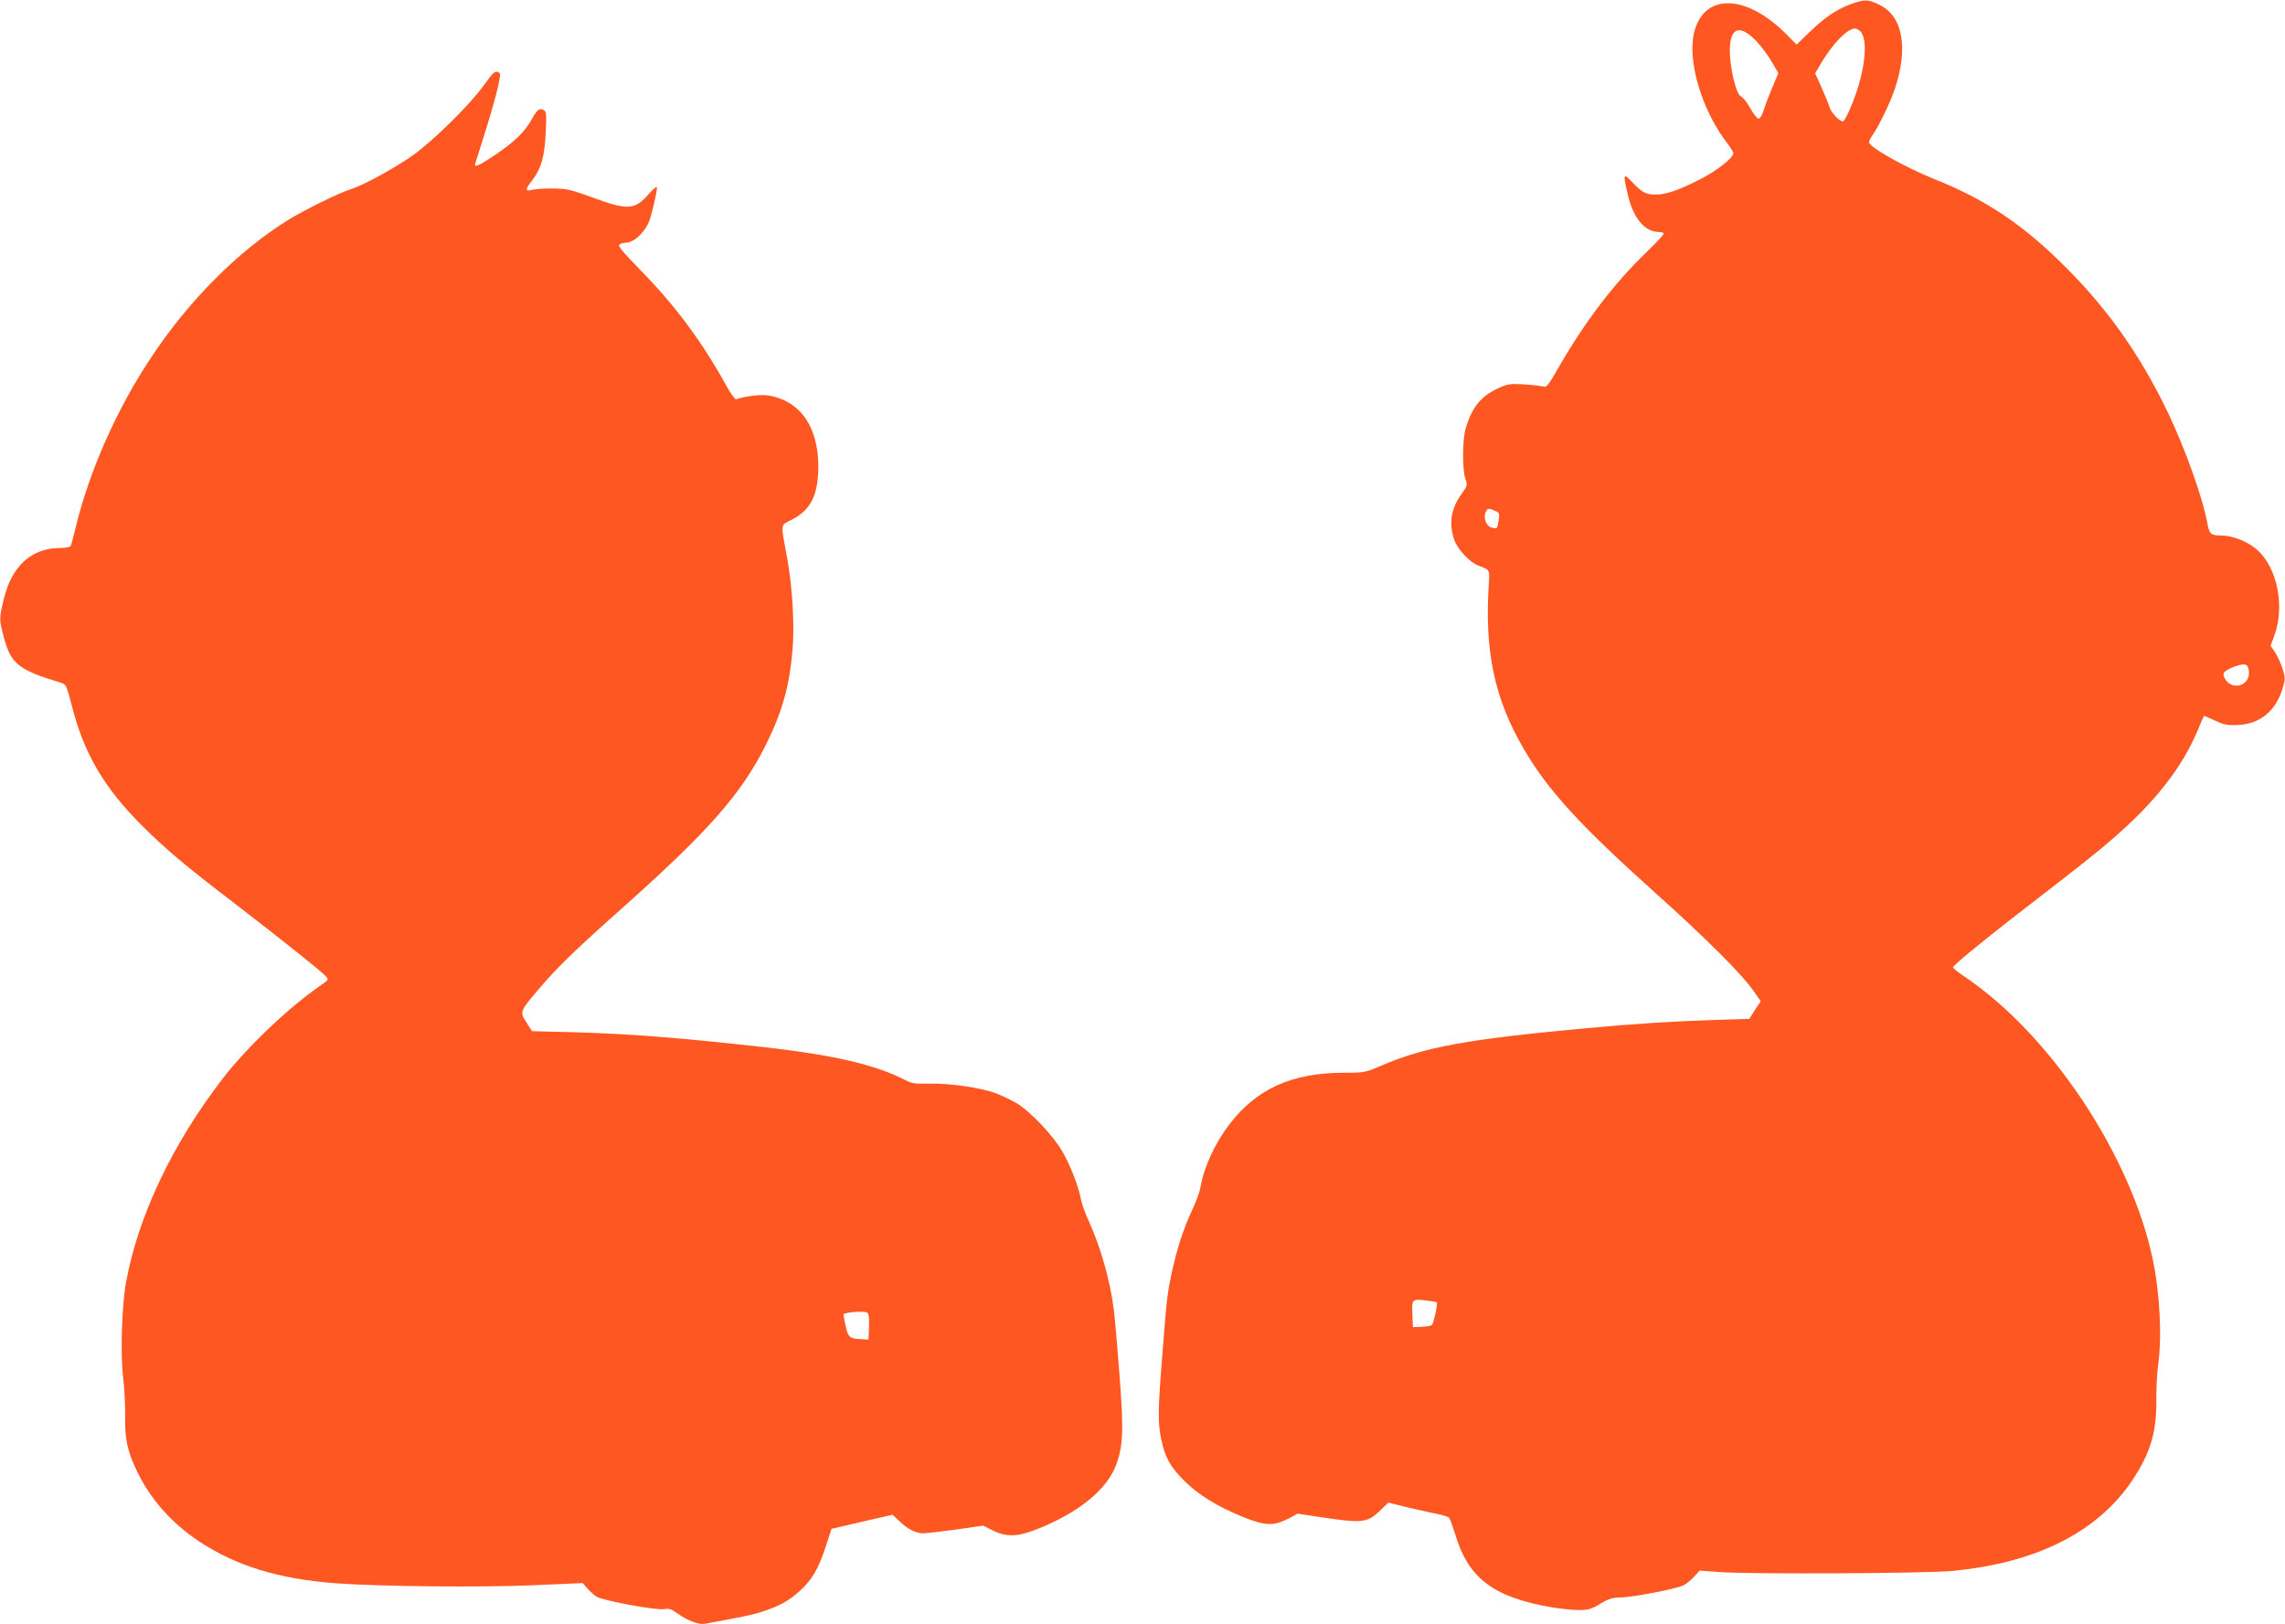
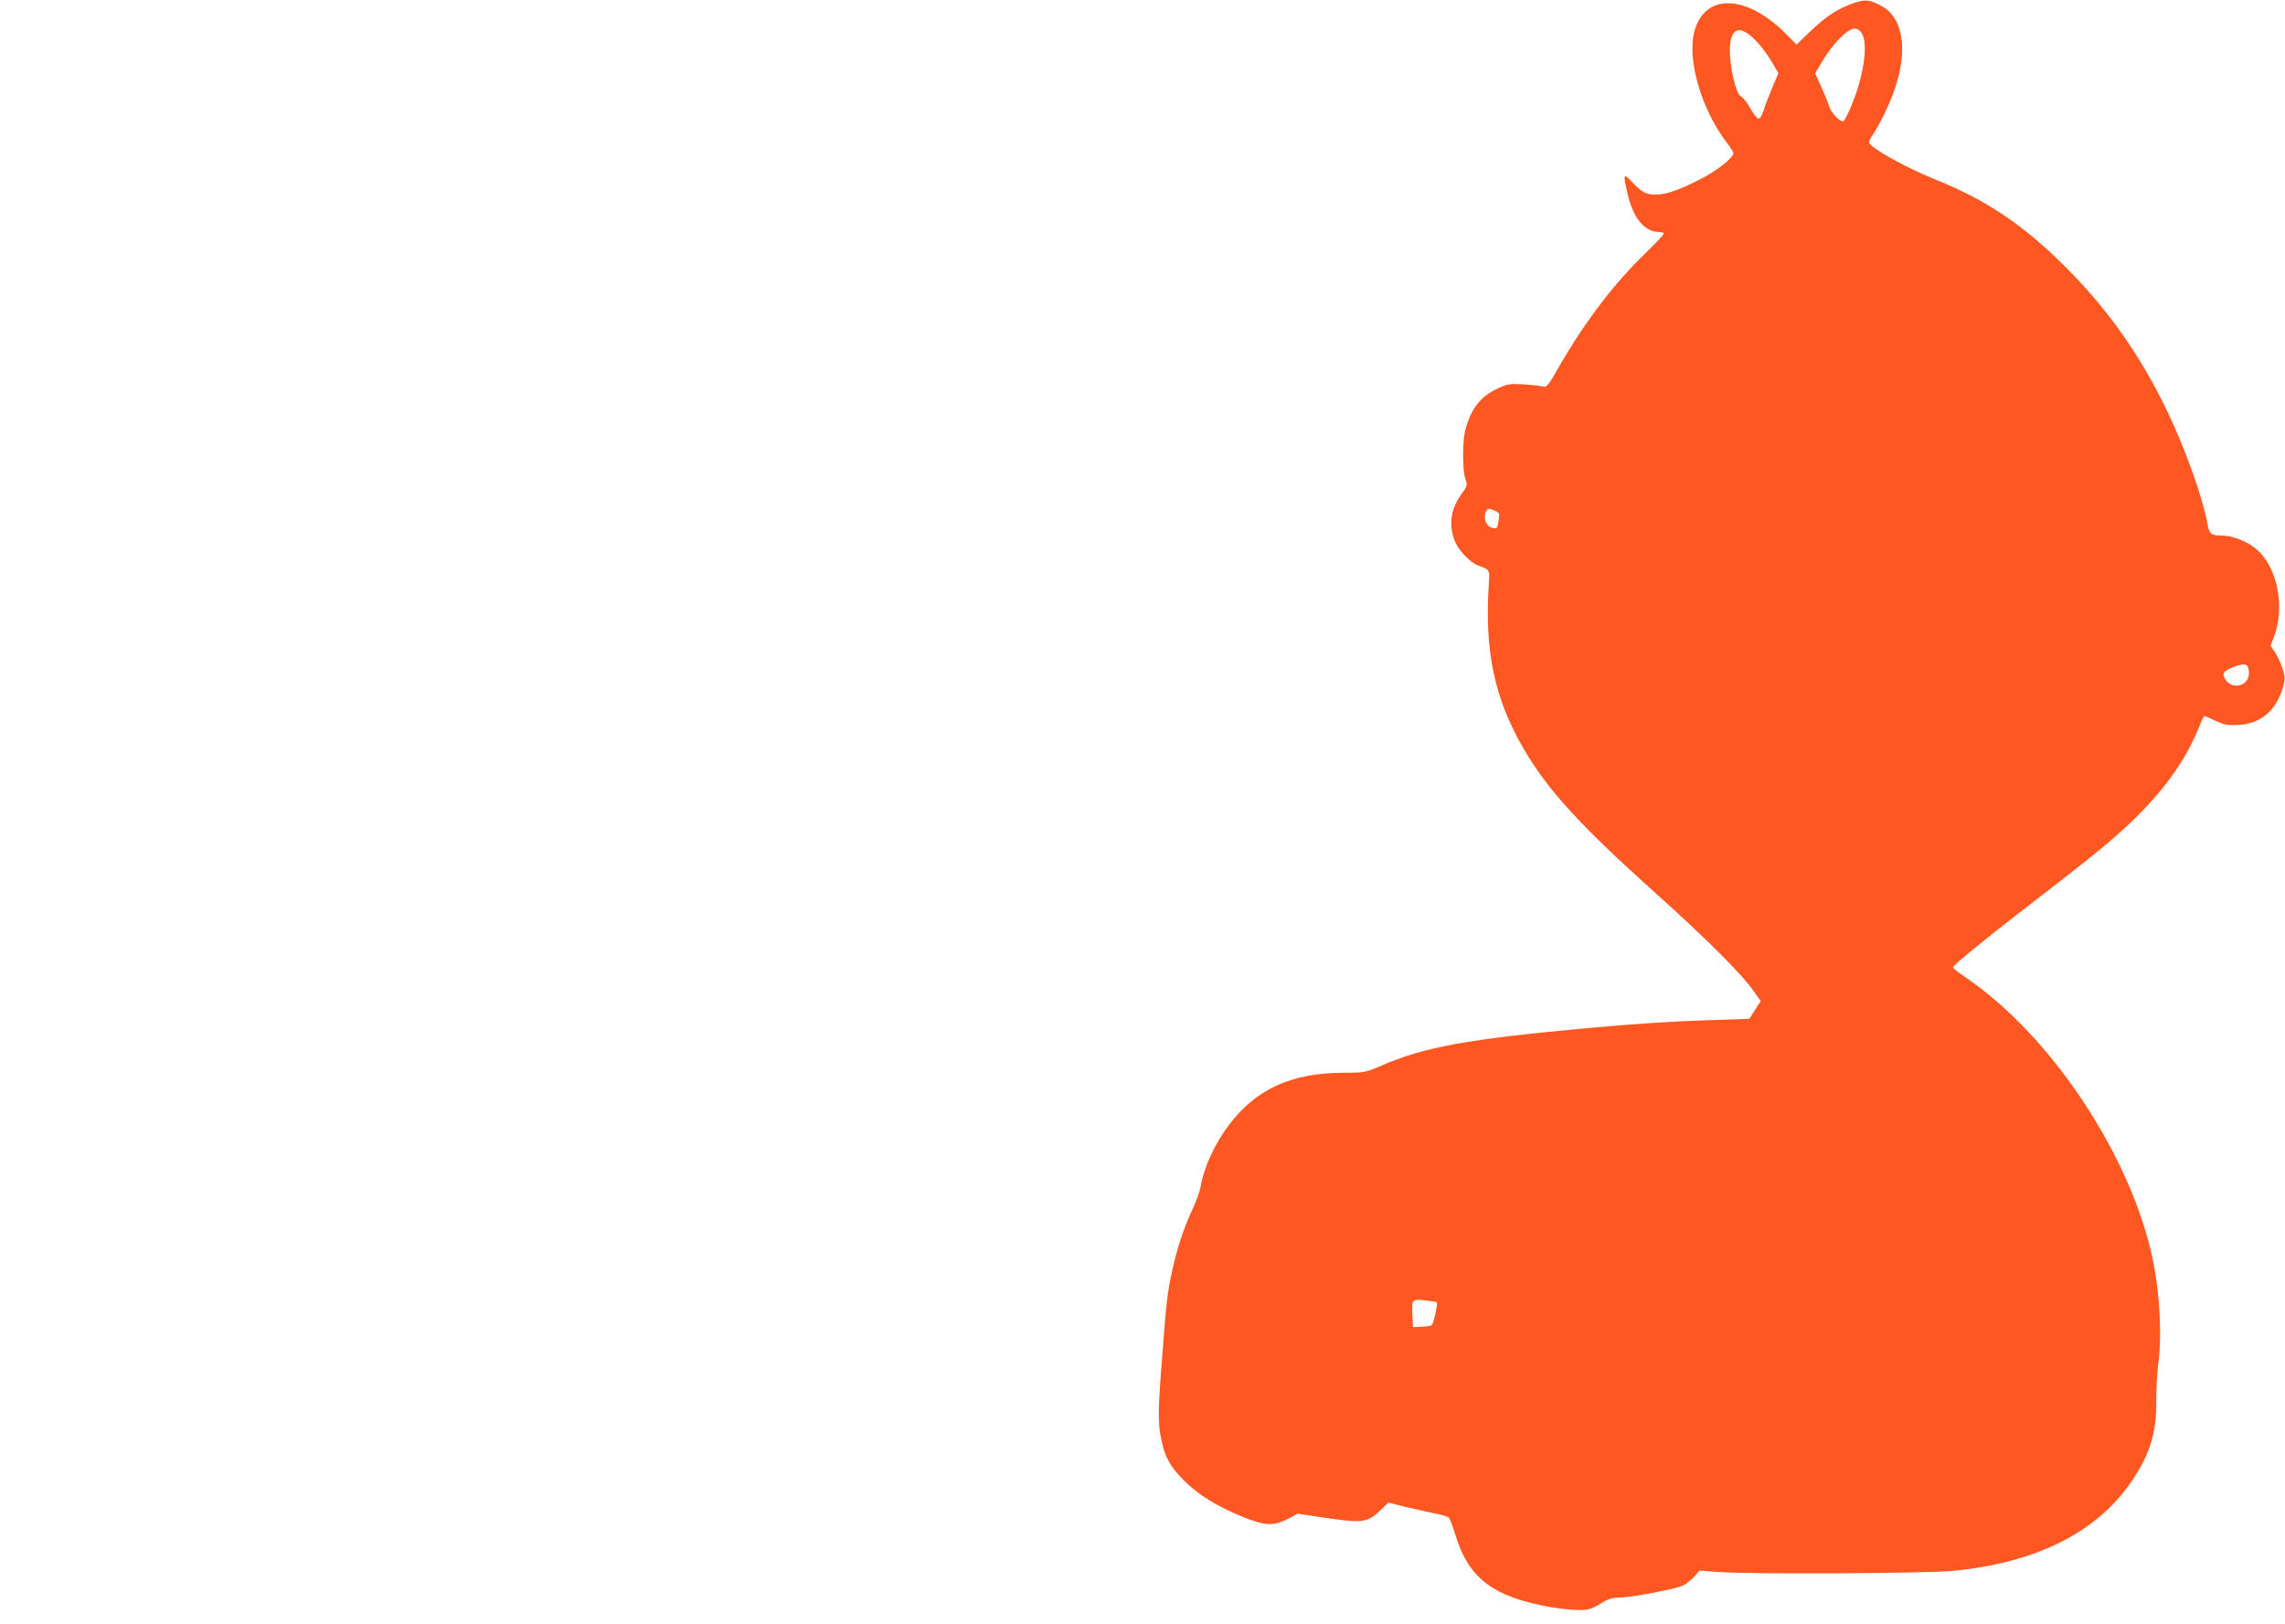
<svg xmlns="http://www.w3.org/2000/svg" version="1.0" width="1280pt" height="910pt" viewBox="0 0 1280 910" preserveAspectRatio="xMidYMid meet">
  <g transform="translate(0,910) scale(0.1,-0.1)" fill="#ff5722" stroke="none">
    <path d="M10363 9075 c-79 -30 -140 -72 -229 -157 l-70 -68 -50 51 c-222 228 -457 242 -520 32 -48 -161 36 -451 188 -644 15 -20 28 -42 28 -47 0 -27 -101 -105 -195 -151 -125 -62 -183 -81 -243 -81 -53 0 -74 12 -132 73 -47 50 -49 42 -21 -75 31 -132 95 -208 176 -208 14 0 25 -4 25 -9 0 -6 -45 -54 -101 -108 -179 -173 -337 -381 -482 -631 -67 -117 -72 -123 -96 -117 -14 4 -63 9 -108 12 -73 4 -88 2 -140 -22 -98 -44 -150 -110 -184 -230 -17 -63 -18 -228 0 -278 12 -36 11 -39 -22 -85 -59 -82 -72 -163 -41 -255 19 -55 87 -128 136 -146 65 -24 63 -22 58 -102 -25 -378 32 -645 197 -927 134 -229 313 -425 733 -802 289 -259 490 -460 554 -553 l39 -56 -32 -49 -32 -50 -192 -6 c-242 -8 -443 -21 -717 -46 -671 -62 -910 -105 -1154 -211 -89 -38 -94 -39 -211 -39 -287 0 -488 -91 -638 -289 -81 -105 -144 -243 -162 -351 -4 -25 -24 -81 -45 -125 -50 -107 -86 -217 -115 -350 -27 -127 -29 -145 -55 -480 -24 -298 -24 -368 -5 -459 21 -101 50 -153 129 -232 82 -81 186 -145 335 -205 121 -48 166 -49 250 -6 l50 27 138 -21 c229 -34 253 -31 329 43 l41 40 104 -26 c57 -13 132 -30 166 -37 35 -6 67 -17 71 -23 5 -6 19 -45 32 -86 74 -252 213 -358 544 -415 49 -8 116 -15 150 -15 53 0 71 5 120 35 44 27 70 35 105 35 72 0 333 50 366 71 17 10 43 32 58 49 l28 31 107 -8 c174 -13 1159 -8 1307 6 468 44 810 215 1005 501 104 154 141 273 139 452 0 68 4 157 10 198 23 161 10 409 -31 600 -59 279 -198 592 -389 880 -197 296 -427 538 -666 700 -35 23 -63 46 -63 51 0 10 166 146 354 292 336 259 448 347 541 428 238 206 389 399 478 612 16 40 31 74 33 76 1 1 29 -10 60 -25 48 -23 69 -28 123 -26 127 3 218 75 257 204 16 54 16 60 0 113 -10 30 -29 71 -42 91 l-25 36 20 53 c61 163 20 379 -92 482 -52 48 -139 83 -206 83 -55 0 -65 9 -75 64 -27 149 -126 425 -225 631 -160 332 -350 596 -607 845 -223 216 -422 346 -699 457 -164 66 -365 179 -365 206 0 7 9 26 21 42 37 54 99 183 124 259 76 227 44 404 -85 468 -66 33 -86 33 -167 3z m60 -152 c37 -43 29 -177 -20 -328 -26 -82 -69 -175 -79 -175 -20 0 -64 46 -75 78 -6 20 -27 72 -46 114 l-35 77 28 48 c67 115 151 203 195 203 9 0 23 -8 32 -17z m-626 -16 c42 -31 95 -96 133 -162 l32 -55 -35 -83 c-19 -45 -41 -102 -48 -127 -8 -25 -20 -45 -28 -45 -8 0 -29 27 -47 60 -18 32 -42 62 -53 66 -25 10 -61 159 -61 256 0 108 39 141 107 90z m-1422 -2669 c25 -11 26 -16 20 -52 -7 -49 -8 -50 -39 -42 -29 7 -47 51 -35 84 10 25 18 27 54 10z m4223 -900 c7 -89 -111 -111 -141 -26 -7 20 8 33 59 53 61 22 78 16 82 -27z m-4549 -3534 c6 -6 -18 -117 -28 -127 -5 -5 -30 -9 -57 -10 l-49 -2 -3 64 c-4 93 -3 94 71 86 34 -4 64 -9 66 -11z" />
-     <path d="M2710 8622 c-76 -107 -286 -314 -400 -394 -99 -70 -276 -167 -345 -188 -69 -22 -256 -114 -352 -173 -279 -174 -554 -449 -766 -769 -192 -288 -346 -635 -422 -949 -13 -54 -26 -103 -30 -109 -3 -5 -30 -10 -58 -10 -160 0 -271 -100 -316 -287 -26 -108 -26 -115 0 -211 40 -152 80 -184 323 -258 26 -8 30 -17 56 -119 69 -275 181 -467 400 -685 128 -127 240 -222 515 -432 250 -192 483 -378 509 -406 18 -21 18 -21 -30 -54 -179 -124 -409 -343 -546 -520 -284 -369 -476 -774 -543 -1148 -23 -131 -31 -399 -15 -530 7 -58 12 -154 11 -215 -2 -126 12 -193 64 -302 74 -158 194 -294 348 -397 208 -138 447 -212 767 -236 240 -18 817 -24 1110 -11 l274 12 26 -29 c14 -17 37 -38 52 -47 37 -23 333 -77 377 -70 27 5 42 1 76 -24 56 -40 119 -64 153 -58 214 39 267 50 322 68 93 30 149 61 207 113 71 64 107 125 147 247 l34 104 48 11 c27 6 104 24 172 40 l122 28 38 -36 c47 -45 92 -68 134 -68 18 0 101 10 184 21 l152 22 53 -27 c83 -41 146 -37 280 20 213 90 361 214 410 344 41 108 44 197 20 510 -12 157 -26 321 -32 365 -21 163 -73 346 -139 492 -21 45 -41 101 -45 125 -12 68 -61 196 -107 272 -51 87 -178 220 -252 265 -31 18 -85 44 -120 57 -85 31 -260 56 -371 53 -80 -2 -96 0 -140 23 -161 82 -386 135 -755 178 -477 54 -774 78 -1097 87 l-233 6 -31 49 c-39 61 -40 60 83 203 96 112 204 216 473 455 465 415 650 626 784 895 94 188 134 333 151 540 11 134 -1 346 -30 505 -38 209 -42 183 30 221 102 54 142 135 144 289 2 230 -103 378 -285 405 -40 6 -133 -6 -175 -22 -6 -2 -31 31 -54 74 -132 240 -285 448 -474 641 -110 113 -137 145 -126 152 8 6 23 10 33 10 48 0 110 58 135 125 14 36 42 160 42 183 0 10 -17 -2 -45 -34 -79 -91 -117 -94 -320 -19 -115 42 -140 48 -215 49 -47 1 -100 -3 -117 -7 -43 -11 -42 1 2 58 47 62 66 130 72 264 5 90 3 115 -8 122 -26 16 -37 9 -69 -47 -41 -74 -97 -128 -208 -203 -91 -61 -117 -72 -110 -48 2 6 20 64 40 127 76 240 109 373 96 382 -24 15 -33 7 -88 -70z m2158 -6956 l-3 -71 -33 2 c-72 3 -80 9 -94 71 -7 31 -13 62 -13 67 0 13 116 23 133 11 9 -6 12 -31 10 -80z" />
  </g>
</svg>